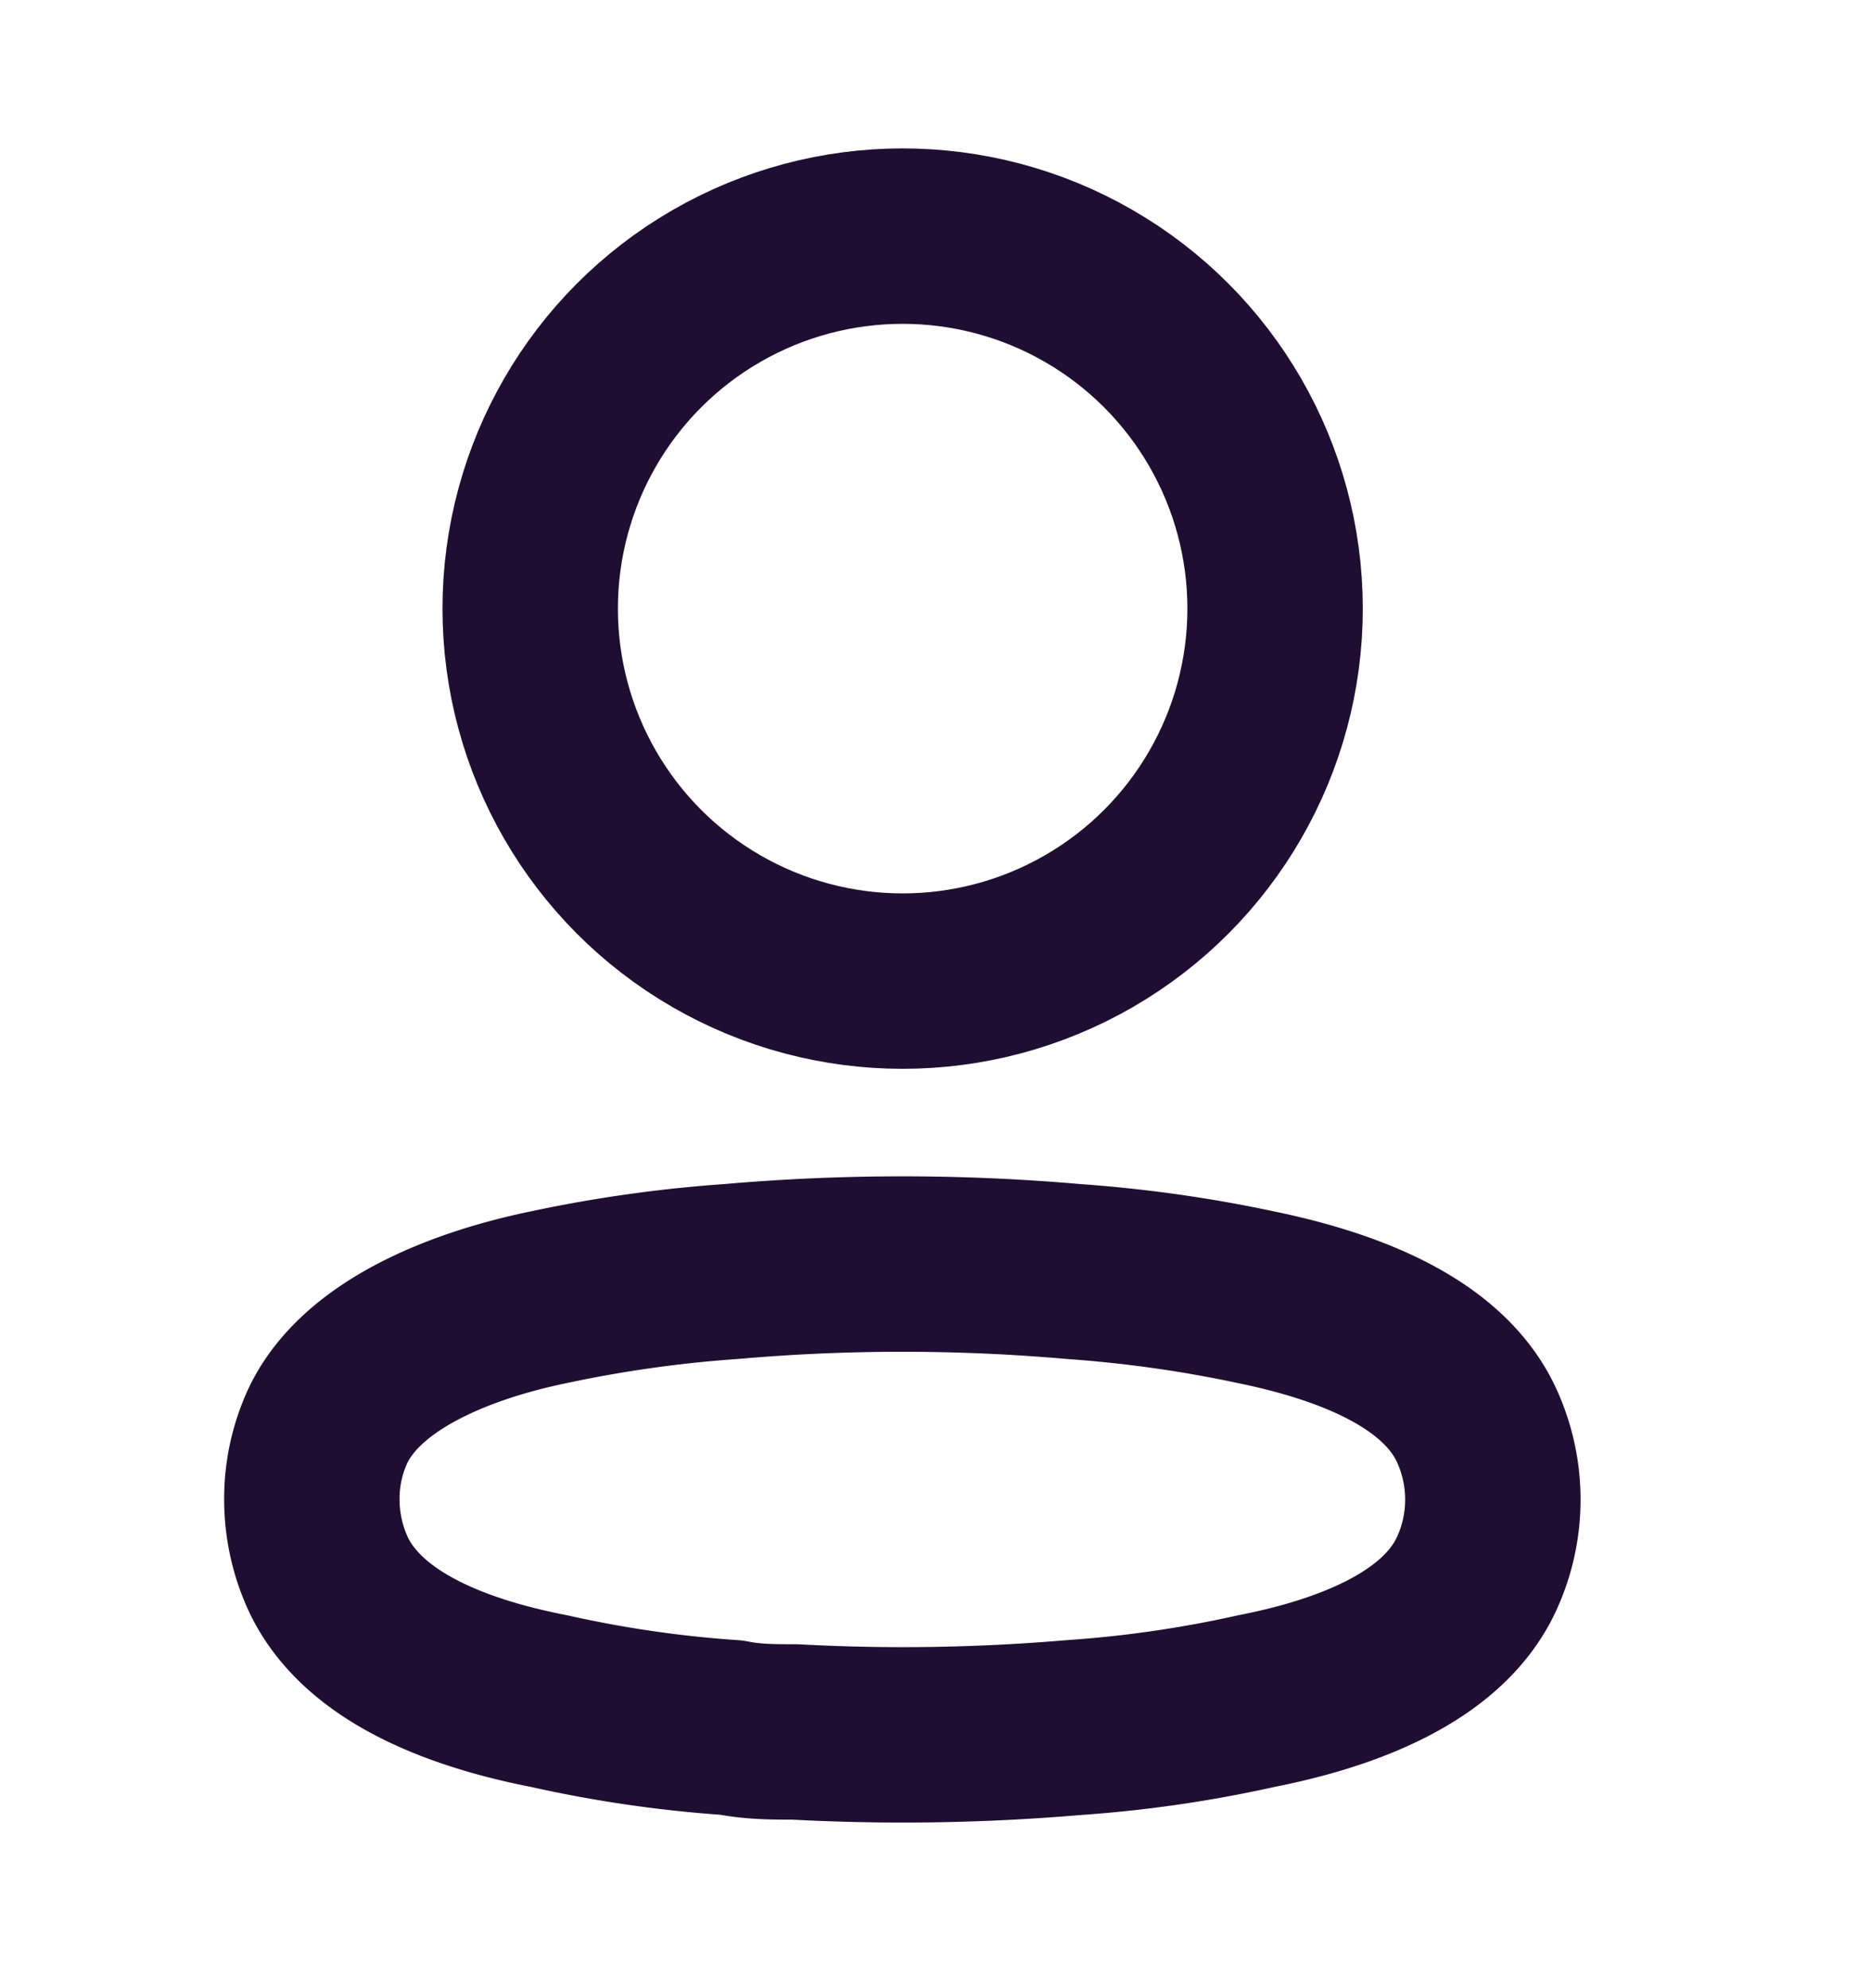
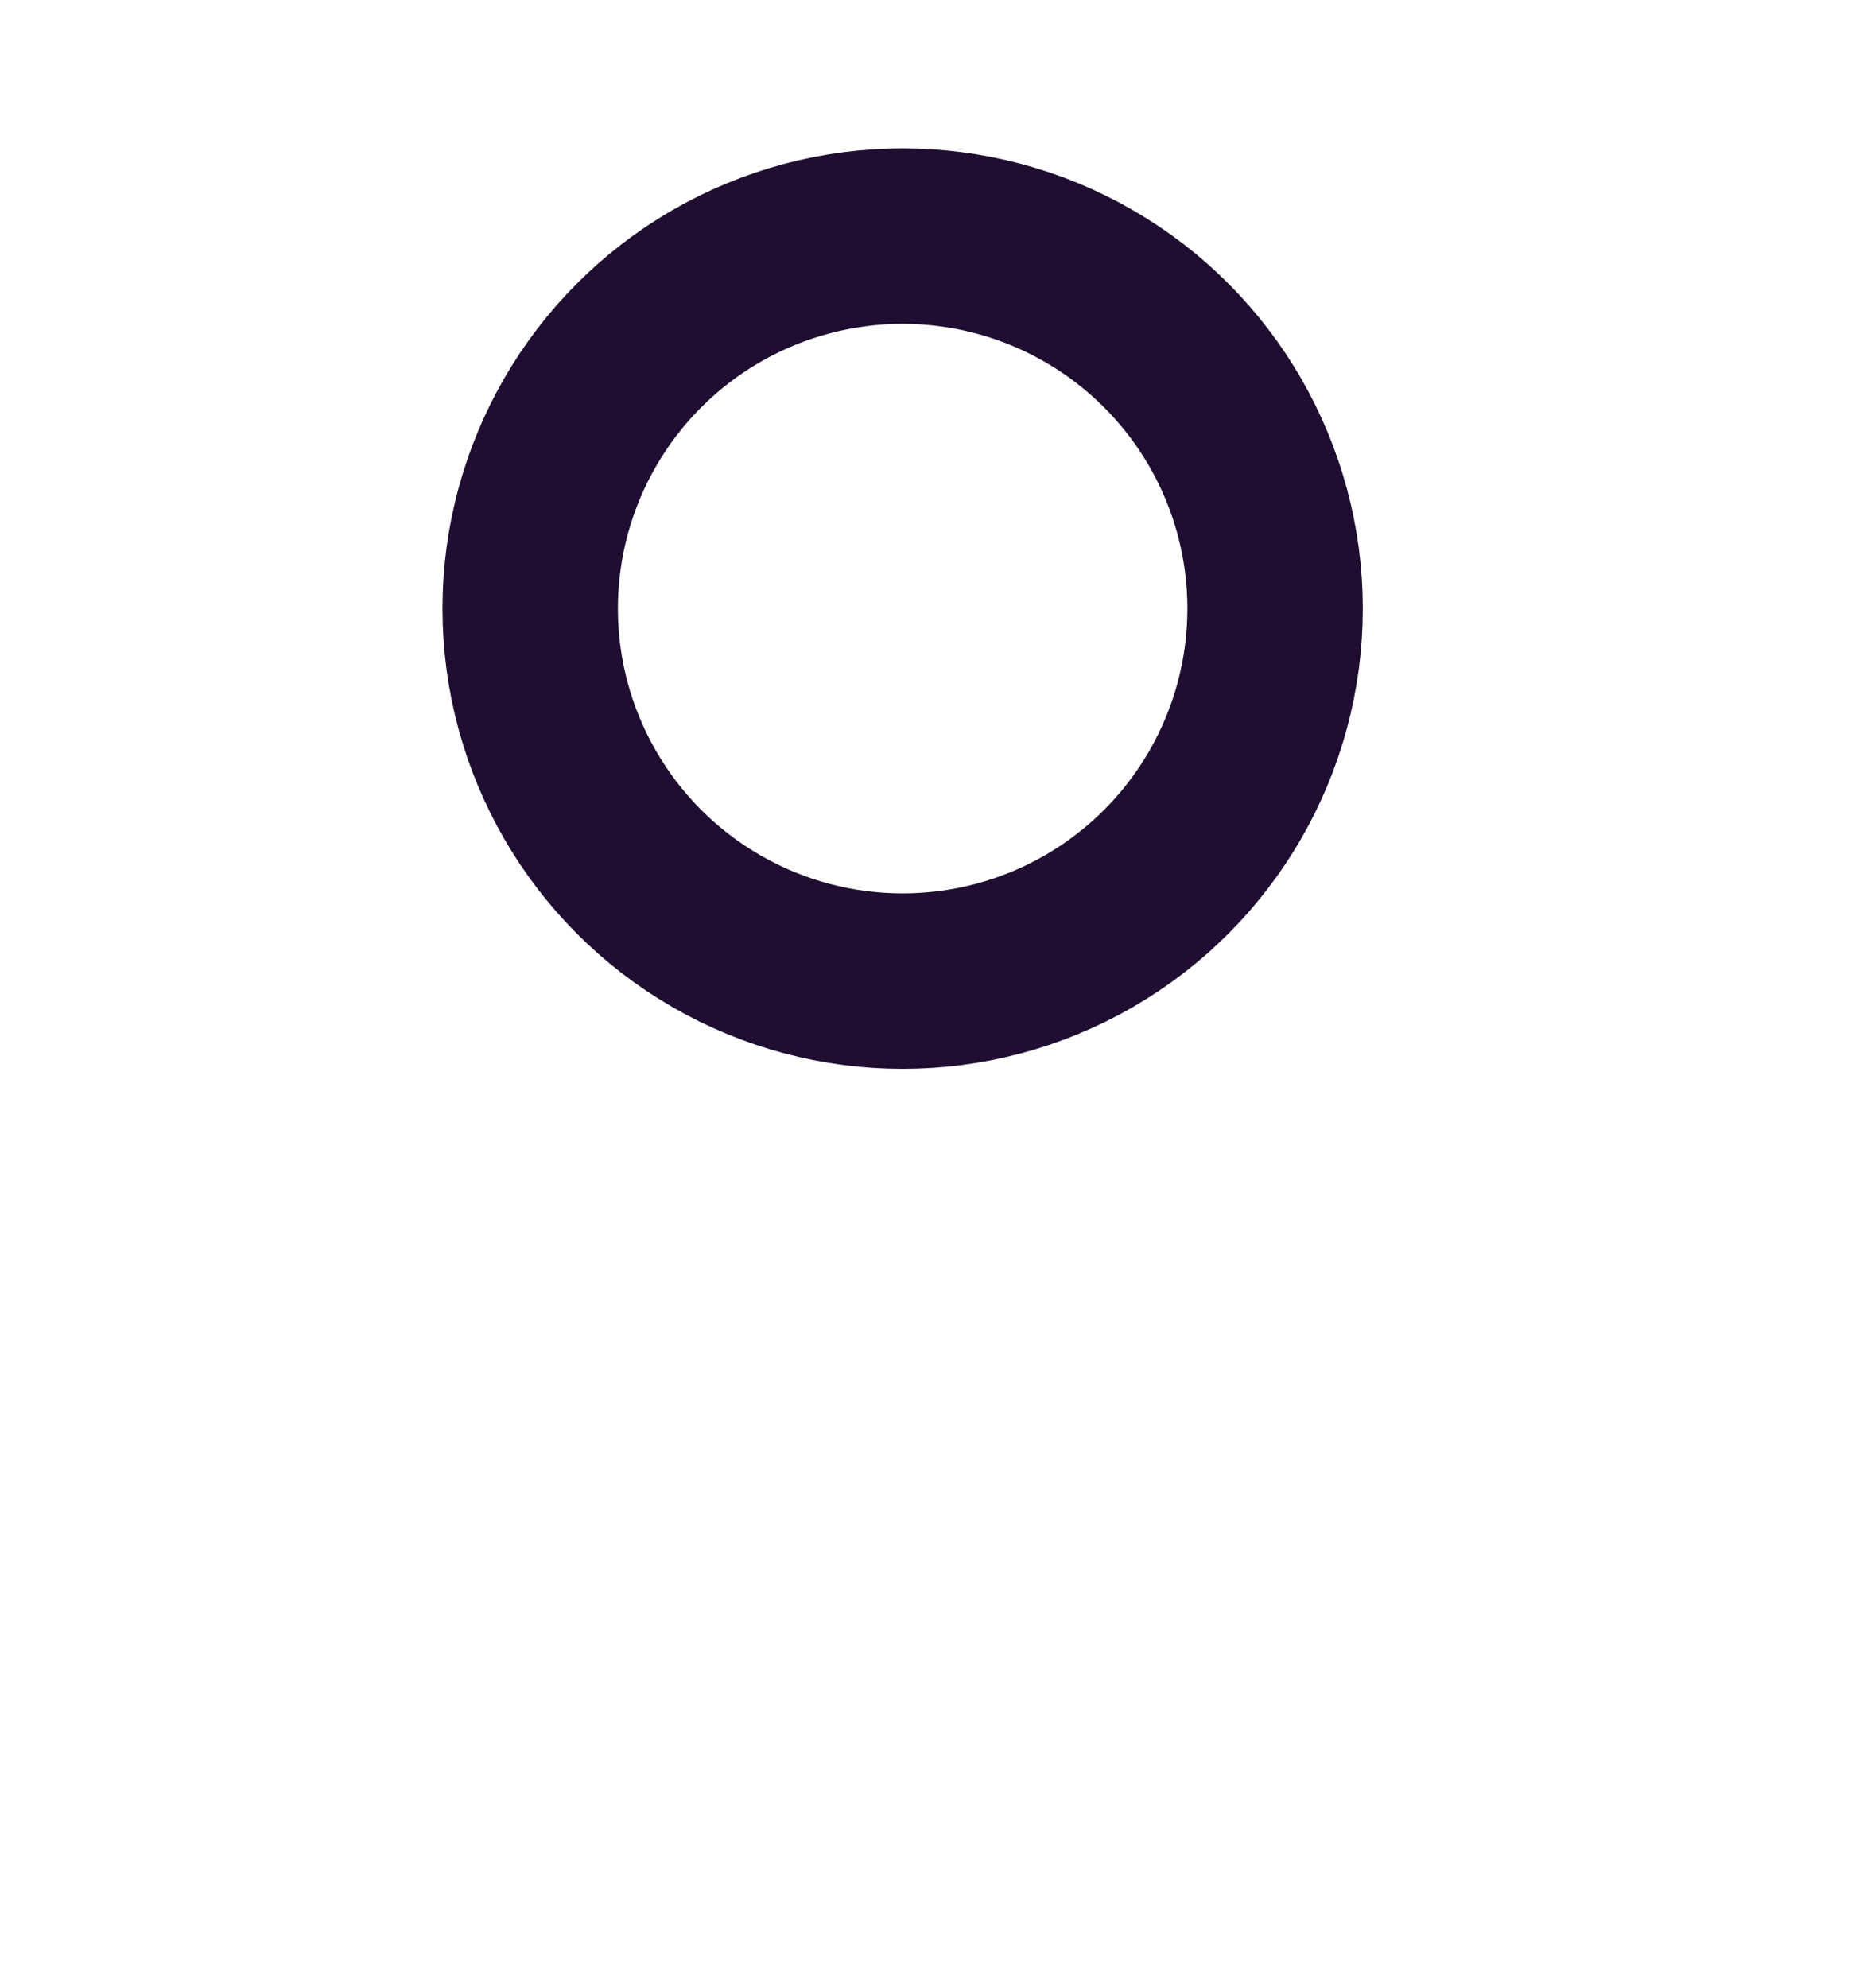
<svg xmlns="http://www.w3.org/2000/svg" width="16" height="17" fill="none">
  <circle cx="7.719" cy="5.204" r="3.185" stroke="#200E32" stroke-linecap="round" stroke-linejoin="round" stroke-width="1.5" />
-   <path stroke="#200E32" stroke-linecap="round" stroke-linejoin="round" stroke-width="1.5" d="M2.667 12.82a1.48 1.48 0 0 1 .146-.648c.305-.61 1.166-.933 1.88-1.08a11.19 11.19 0 0 1 1.562-.22c.972-.085 1.95-.085 2.923 0 .525.037 1.047.11 1.562.22.714.147 1.574.44 1.88 1.08.195.412.195.889 0 1.3-.306.64-1.166.934-1.88 1.074-.514.115-1.037.19-1.562.226a17.19 17.19 0 0 1-2.38.037c-.183 0-.36 0-.543-.037a10.287 10.287 0 0 1-1.556-.226c-.72-.14-1.575-.433-1.886-1.074a1.52 1.52 0 0 1-.146-.653z" clip-rule="evenodd" />
</svg>